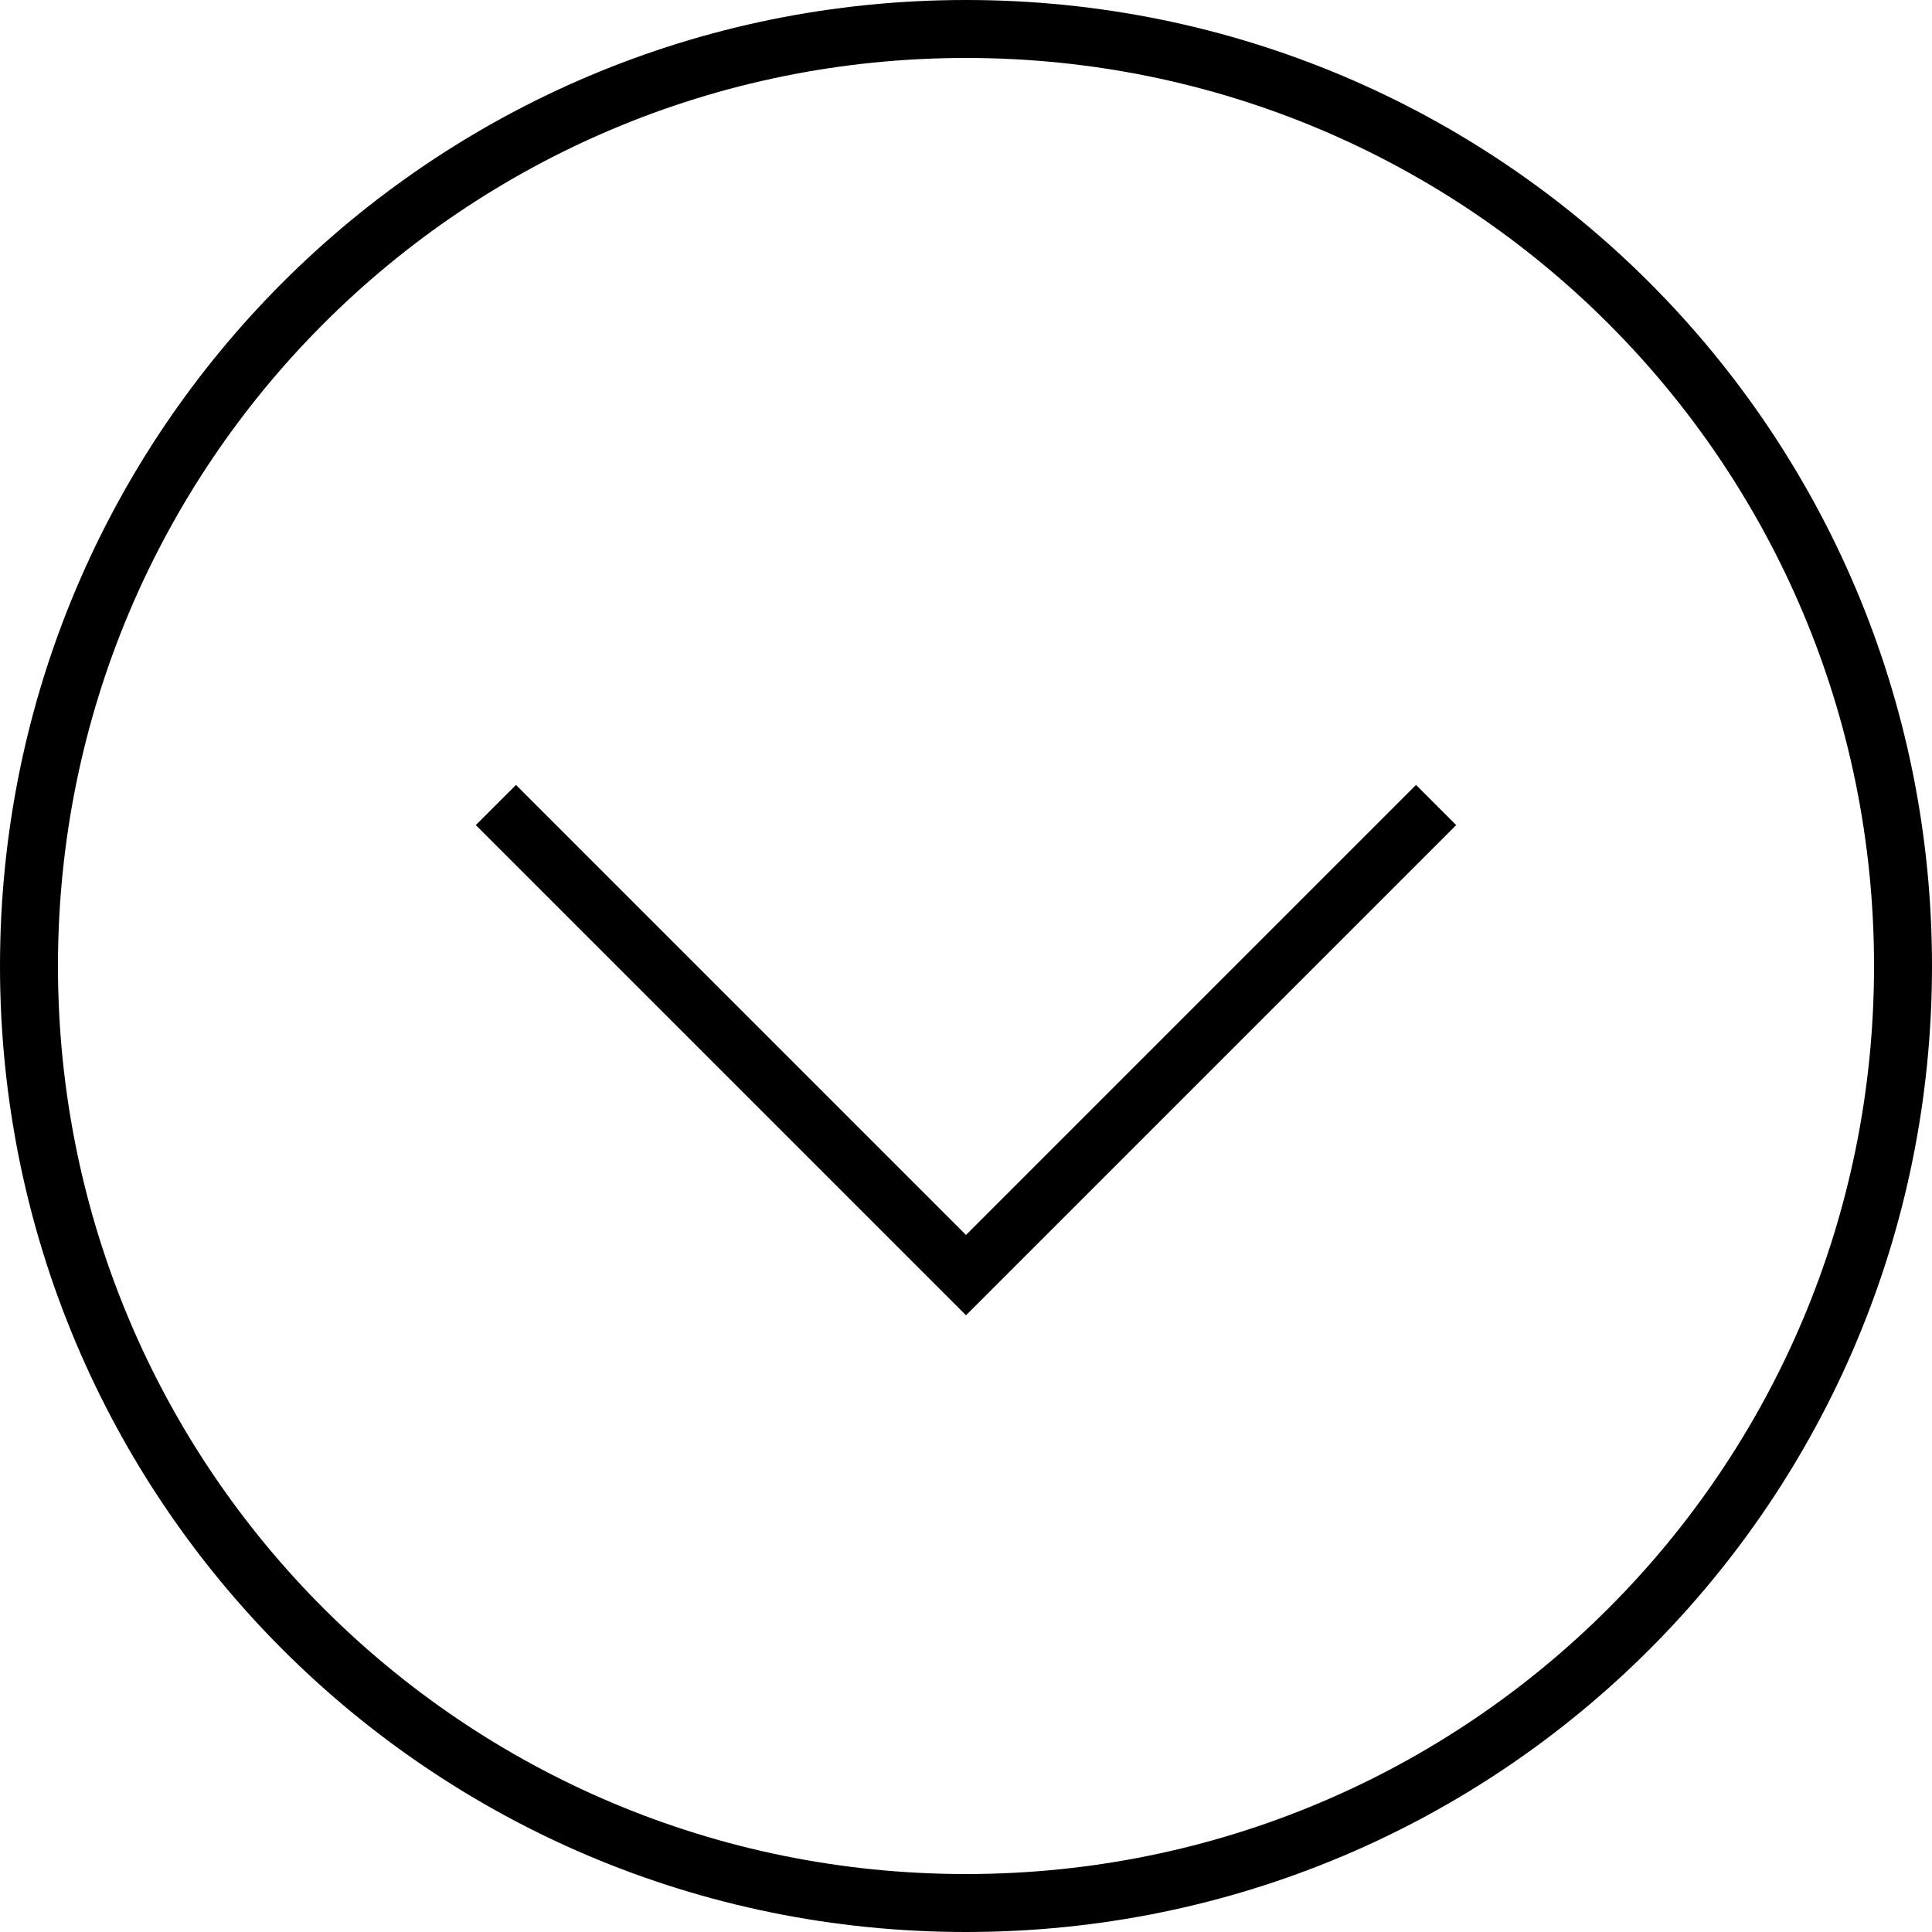
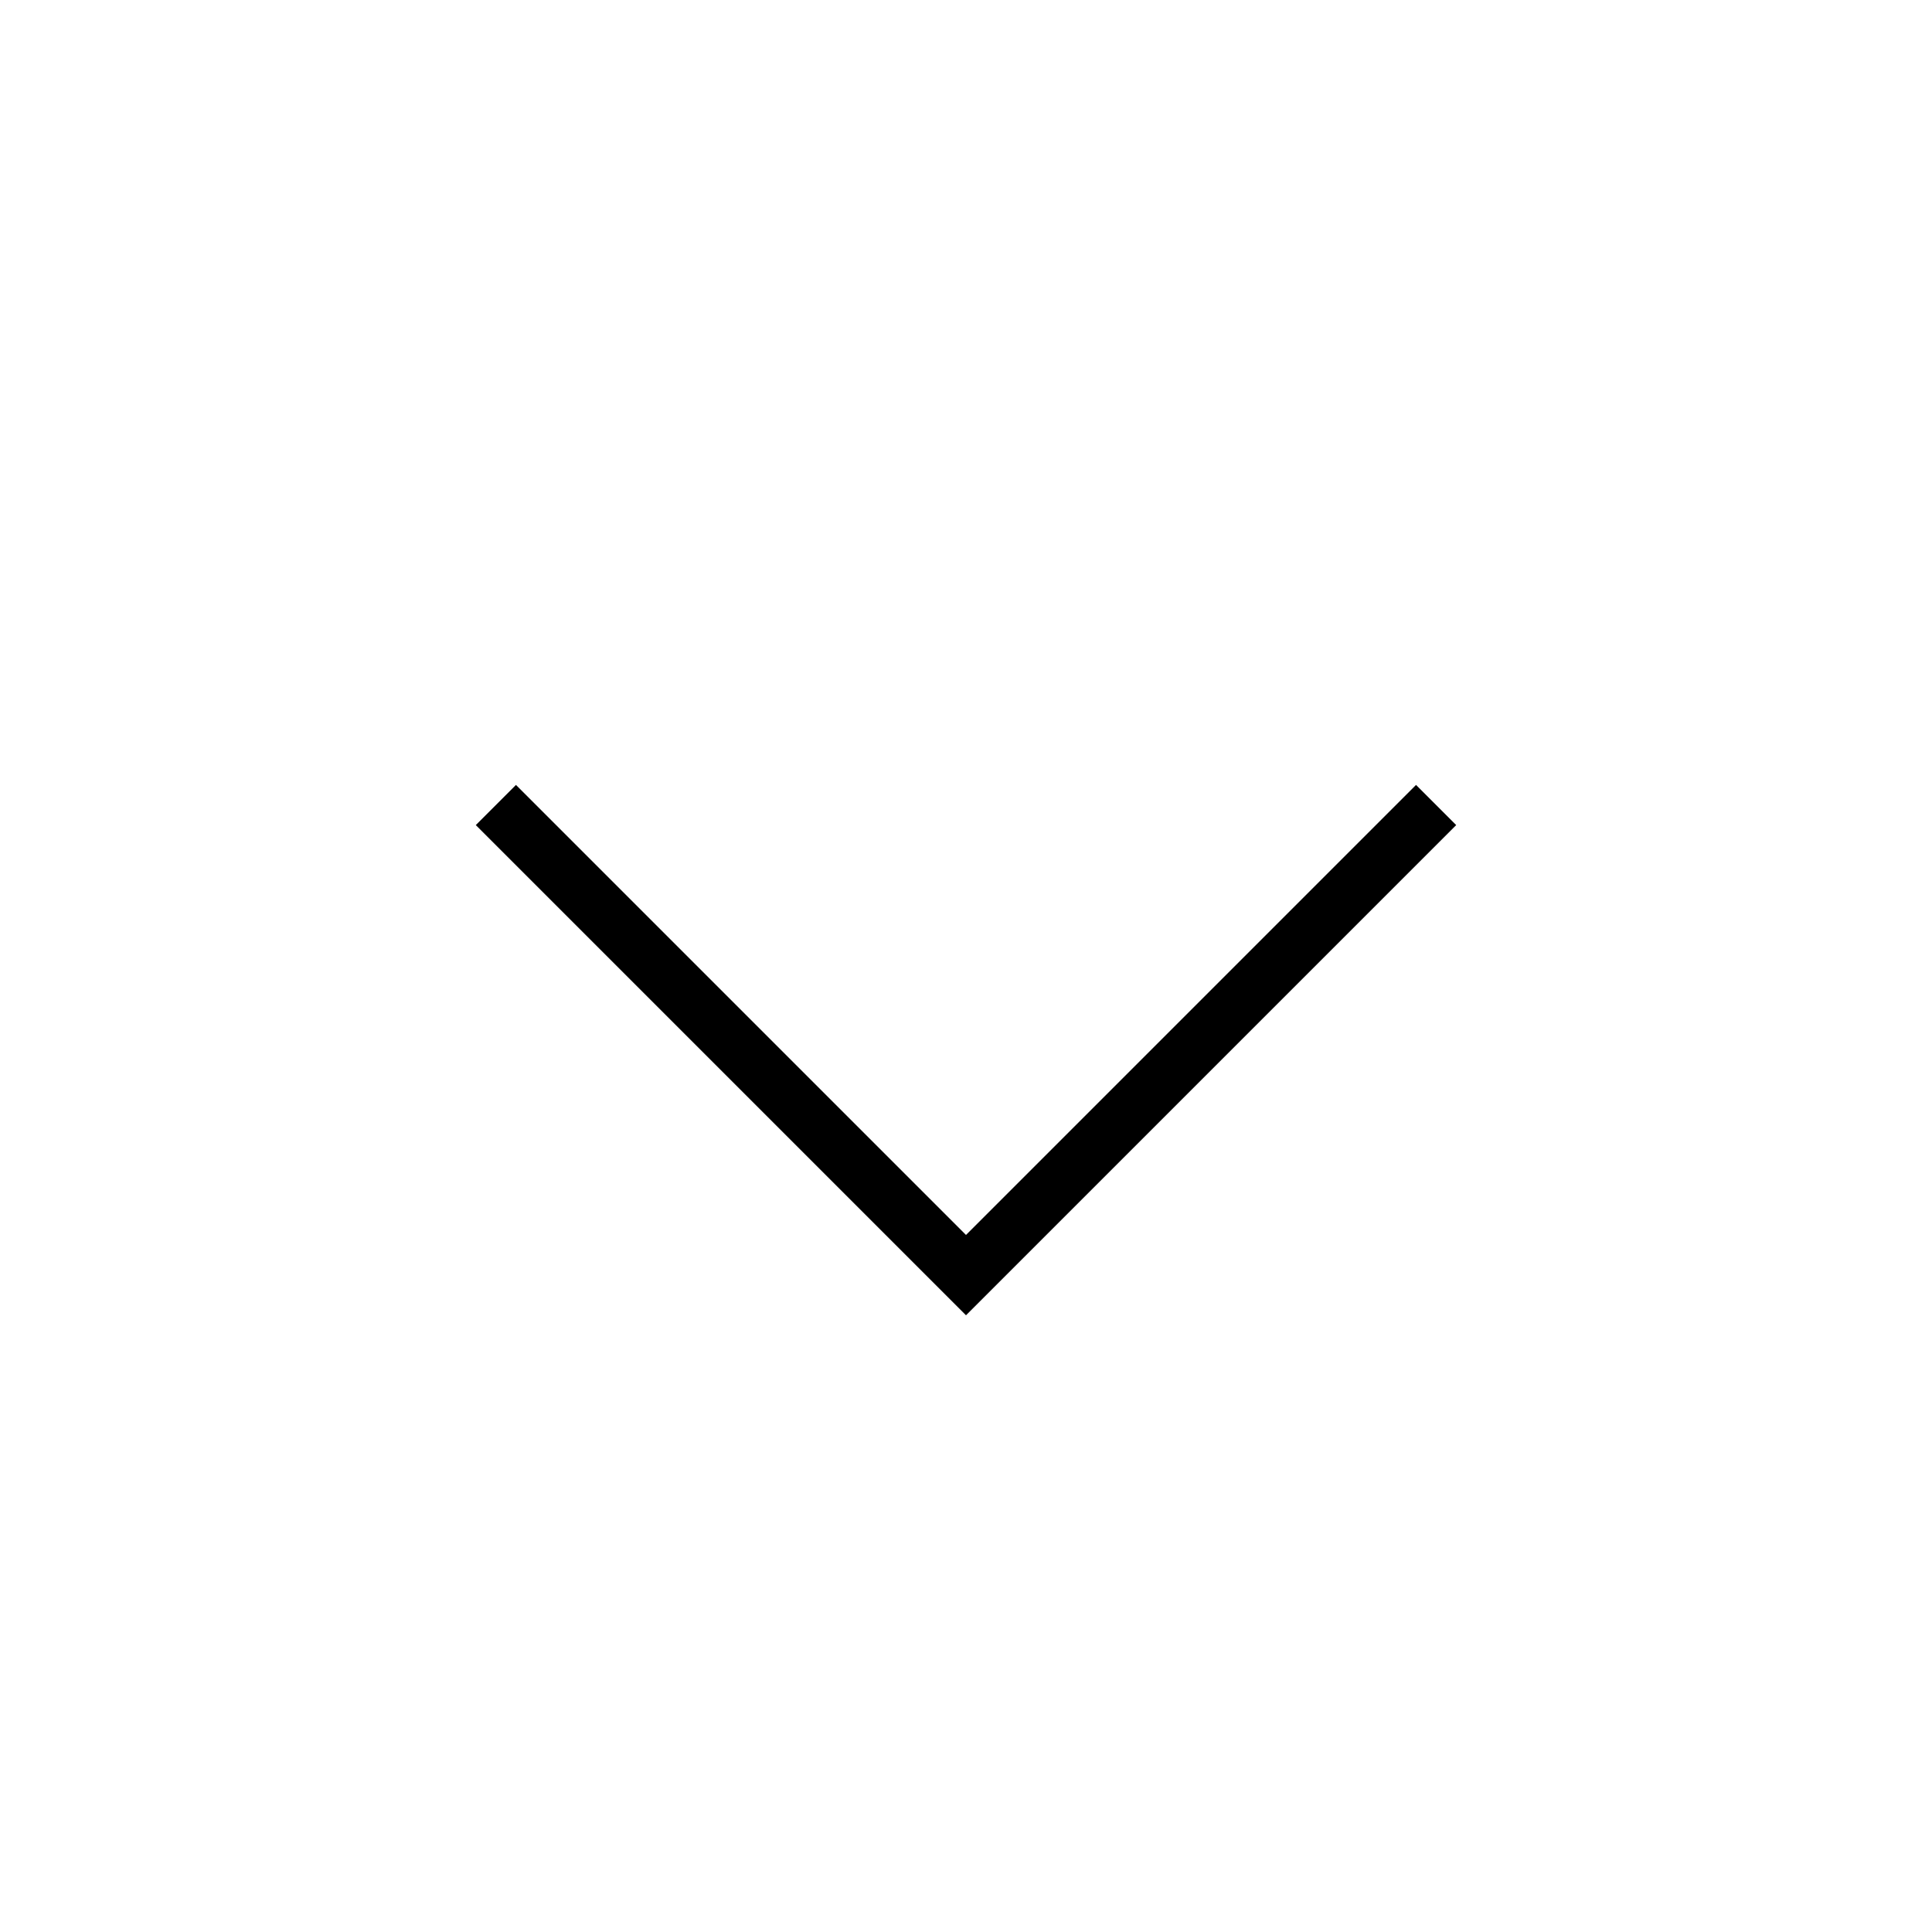
<svg xmlns="http://www.w3.org/2000/svg" version="1.1" id="レイヤー_1" x="0px" y="0px" viewBox="0 0 30 30" style="enable-background:new 0 0 30 30;" xml:space="preserve">
  <style type="text/css">
	.st0{fill:none;stroke:#000000;stroke-width:0.882;stroke-miterlimit:10;}
</style>
  <g>
    <g>
      <g>
        <g>
-           <path d="M15,0.9c7.8,0,14.1,6.3,14.1,14.1S22.8,29.1,15,29.1S0.9,22.8,0.9,15S7.2,0.9,15,0.9 M15,0C6.7,0,0,6.7,0,15      s6.7,15,15,15s15-6.7,15-15S23.3,0,15,0L15,0z" />
-         </g>
+           </g>
      </g>
    </g>
    <polyline class="st0" points="22.3,12.5 15,19.8 7.7,12.5  " />
  </g>
</svg>